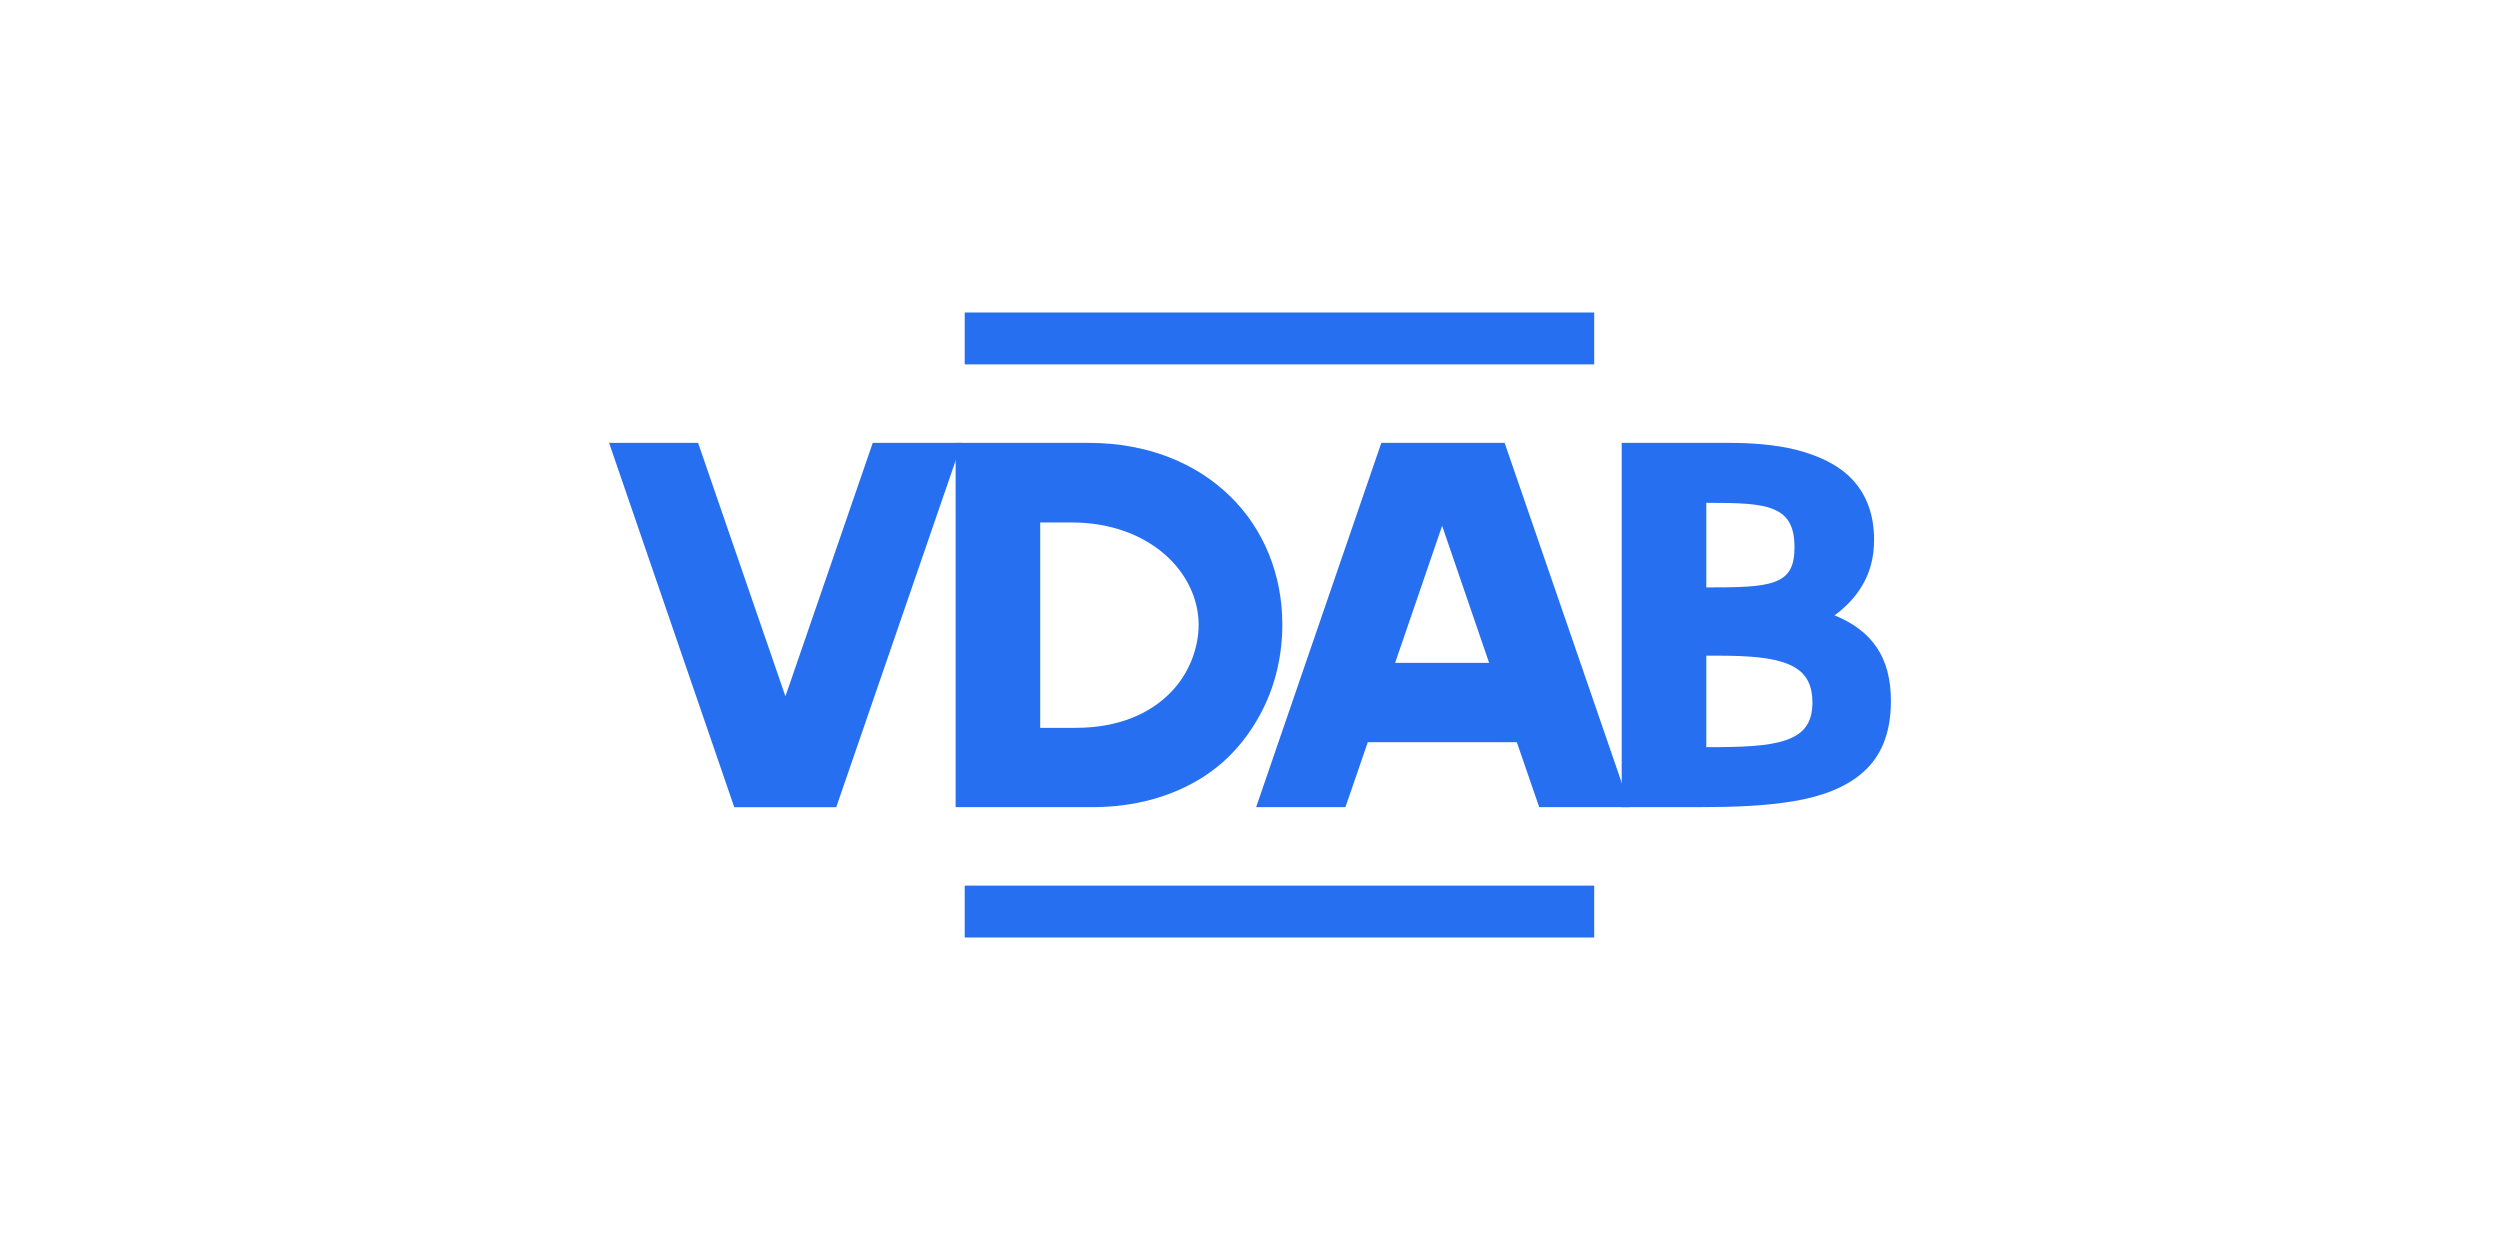
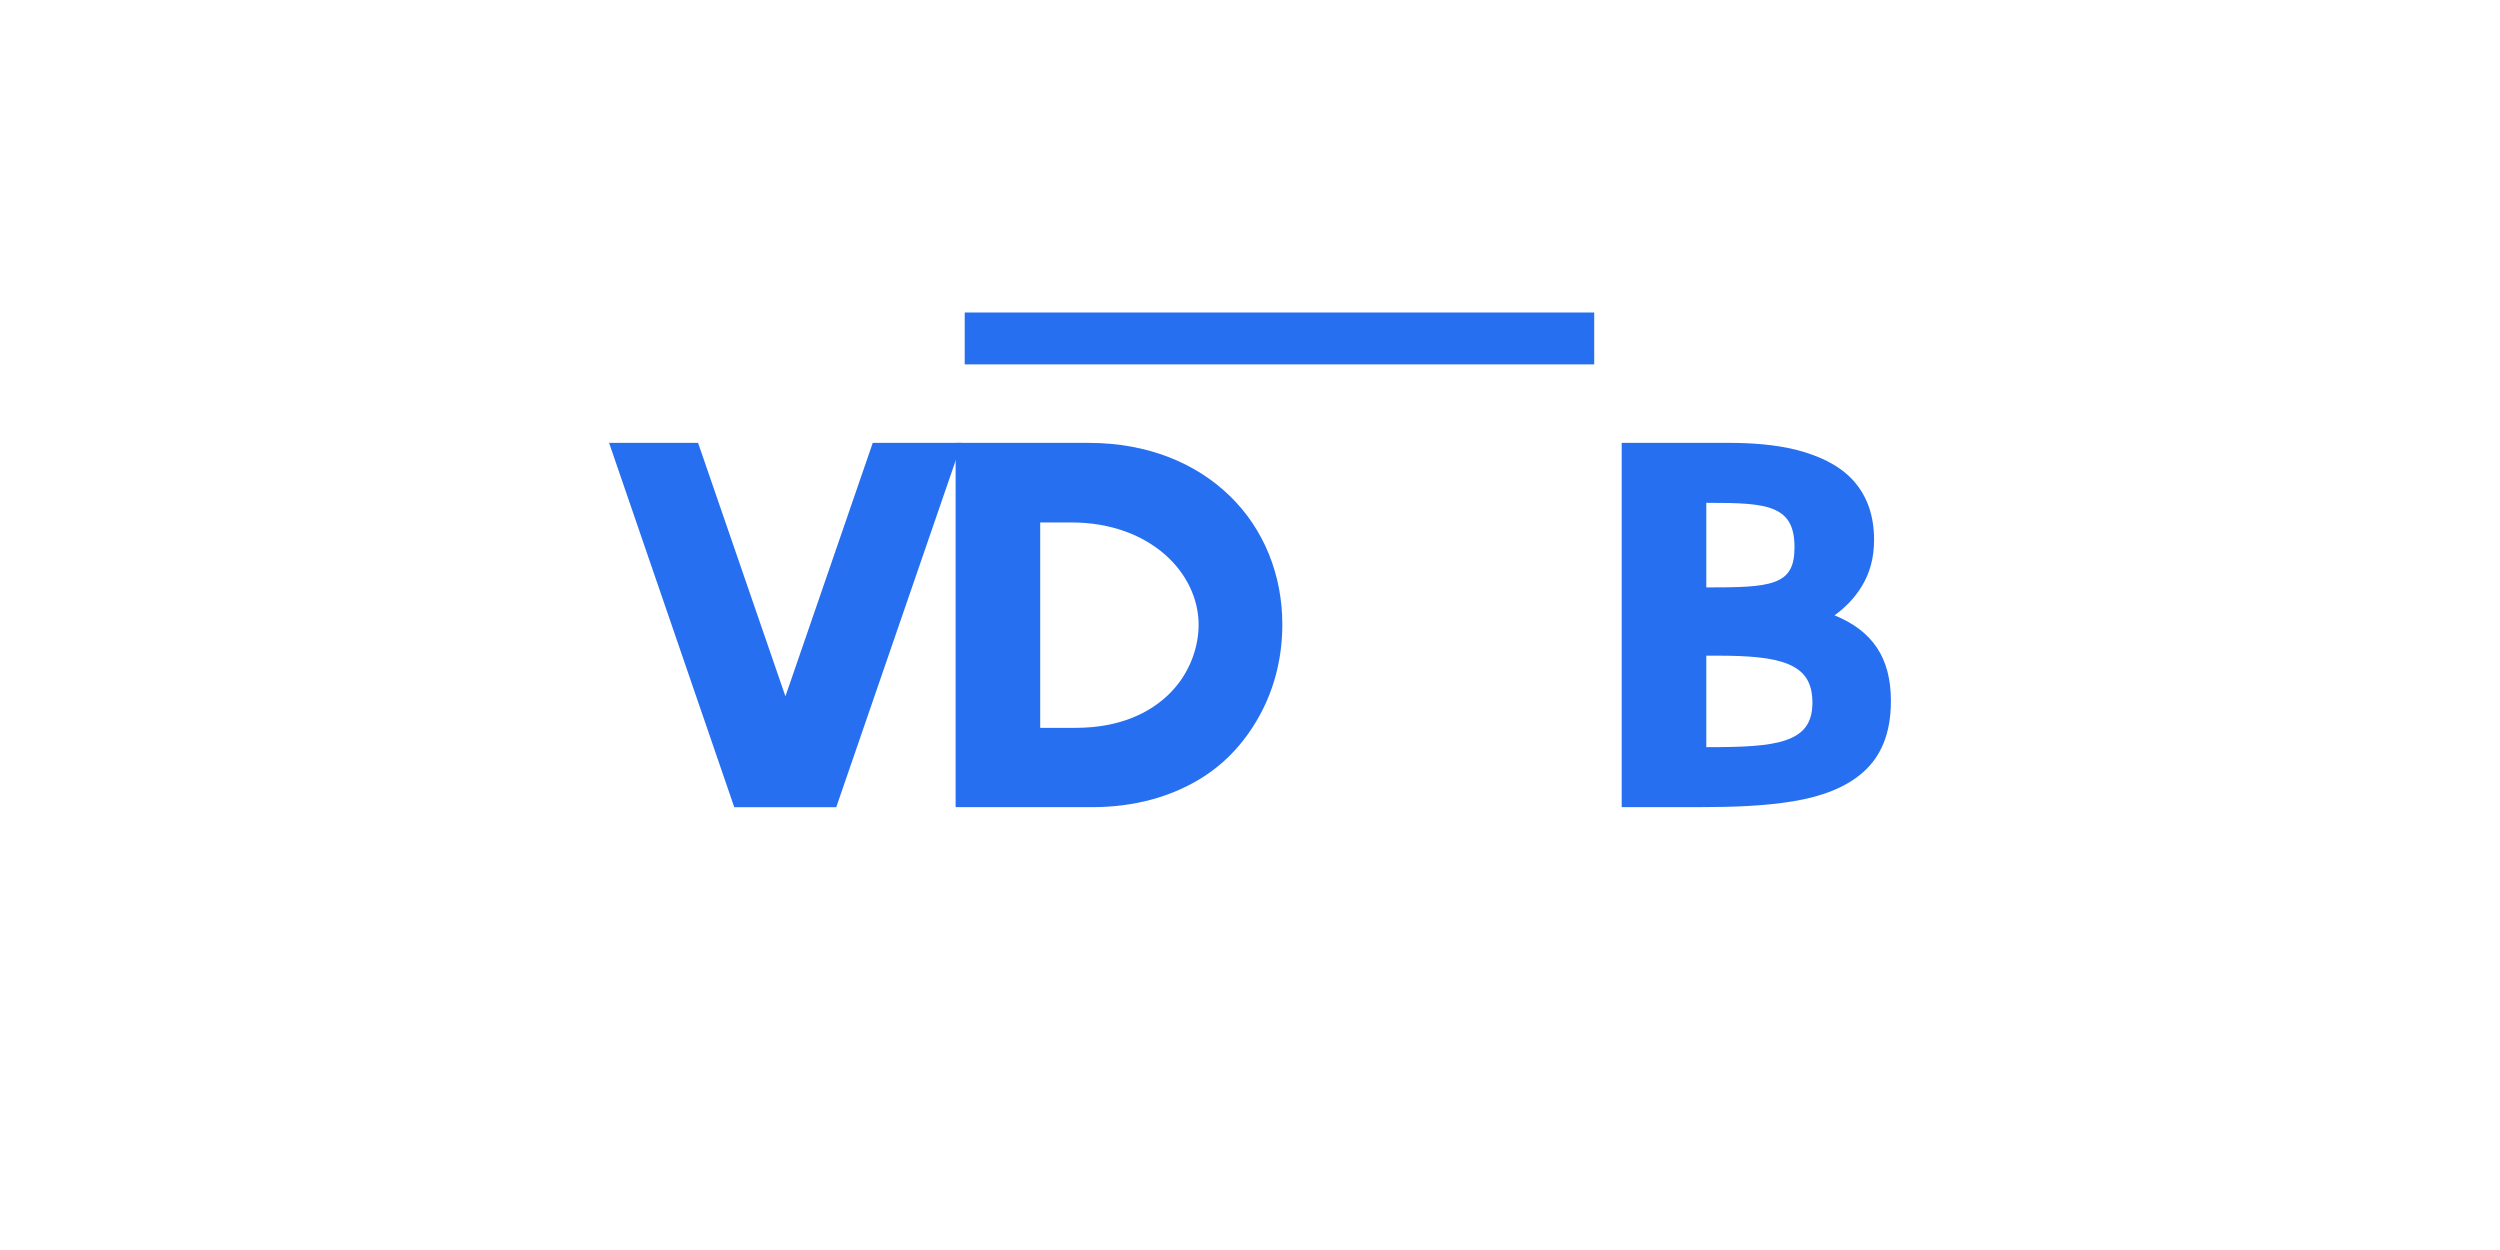
<svg xmlns="http://www.w3.org/2000/svg" id="Layer_1" data-name="Layer 1" viewBox="0 0 600 300">
  <defs>
    <style>
      .cls-1 {
        fill: #266ff0;
      }
    </style>
  </defs>
  <polygon class="cls-1" points="209.46 106.29 188.5 167.12 167.54 106.29 146.18 106.29 176.22 193.72 200.7 193.72 230.82 106.29 209.46 106.29" />
  <g>
    <path class="cls-1" d="m229.35,193.72v-87.43h31.91c14.26,0,25.87,4.91,33.96,12.8,8.1,7.9,12.54,18.84,12.54,30.78,0,7.23-1.59,14.46-4.98,20.96-3.38,6.5-8.29,12.27-15.12,16.32-6.83,4.05-15.32,6.57-25.67,6.57h-32.64Zm20.3-68.33v49.29h8.49c10.61,0,17.98-3.58,22.76-8.43,4.71-4.78,6.77-11.01,6.77-16.32,0-6.1-2.85-12.27-8.09-16.85-5.24-4.58-12.87-7.69-22.42-7.69h-7.5Z" />
-     <path class="cls-1" d="m364.03,178.13h-35.76l-5.37,15.59h-21.43l30.05-87.43h29.59l30.12,87.43h-21.82l-5.37-15.59Zm-29.19-19.04h22.55l-11.28-32.9-11.28,32.9Z" />
    <path class="cls-1" d="m389.21,193.72v-87.43h25.94c5.24,0,10.81.4,15.92,1.66,5.11,1.33,9.82,3.38,13.2,6.83,3.38,3.45,5.51,8.22,5.51,14.79,0,4.51-1.13,8.16-2.92,11.08-1.79,2.98-4.11,5.24-6.57,7.03,9.09,3.71,13.53,10.15,13.53,20.56,0,7.9-2.45,13.33-6.63,17.05-4.25,3.78-10.08,5.9-16.92,7.03-6.83,1.13-14.53,1.39-22.42,1.39h-18.64Zm20.3-73.04v20.3c7.69,0,12.94-.07,16.39-1.33,3.38-1.26,4.78-3.58,4.78-8.29,0-4.98-1.53-7.63-4.91-9.09-3.38-1.46-8.56-1.59-15.92-1.59h-.33Zm0,36.68v21.96c8.43,0,14.79-.2,19.04-1.66,4.25-1.46,6.43-4.04,6.43-9.02s-1.99-7.69-5.9-9.29c-3.91-1.59-9.62-1.99-16.85-1.99h-2.72Z" />
-     <rect class="cls-1" x="231.53" y="212.55" width="151.08" height="12.45" />
    <rect class="cls-1" x="231.53" y="75" width="151.08" height="12.45" />
  </g>
</svg>